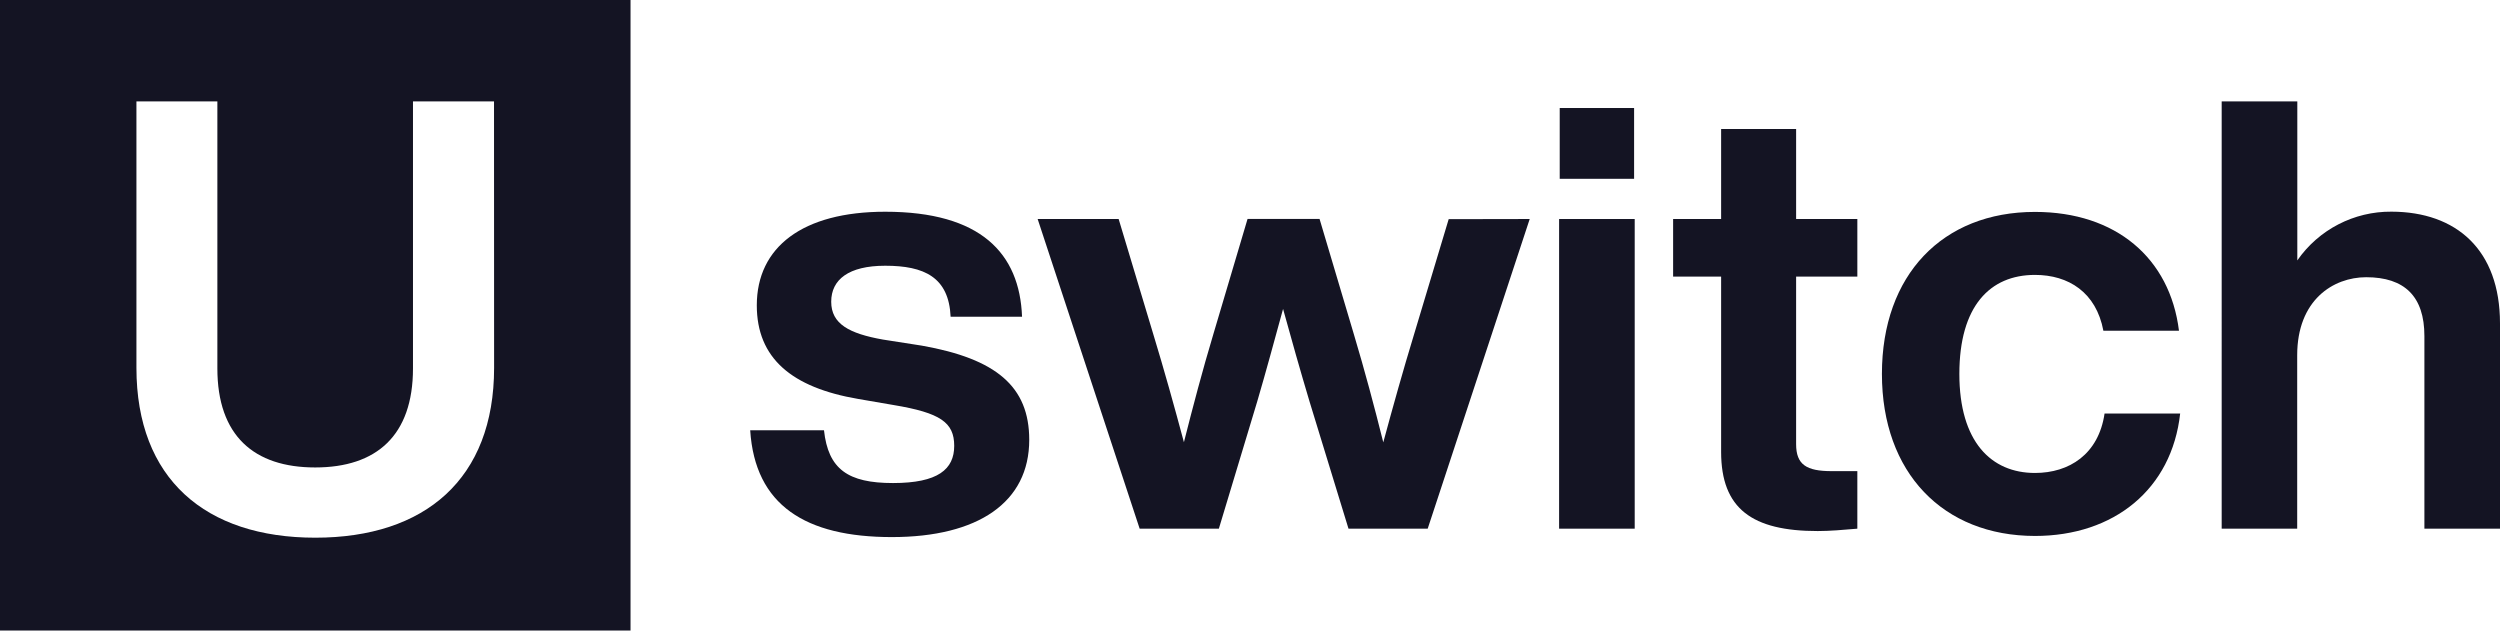
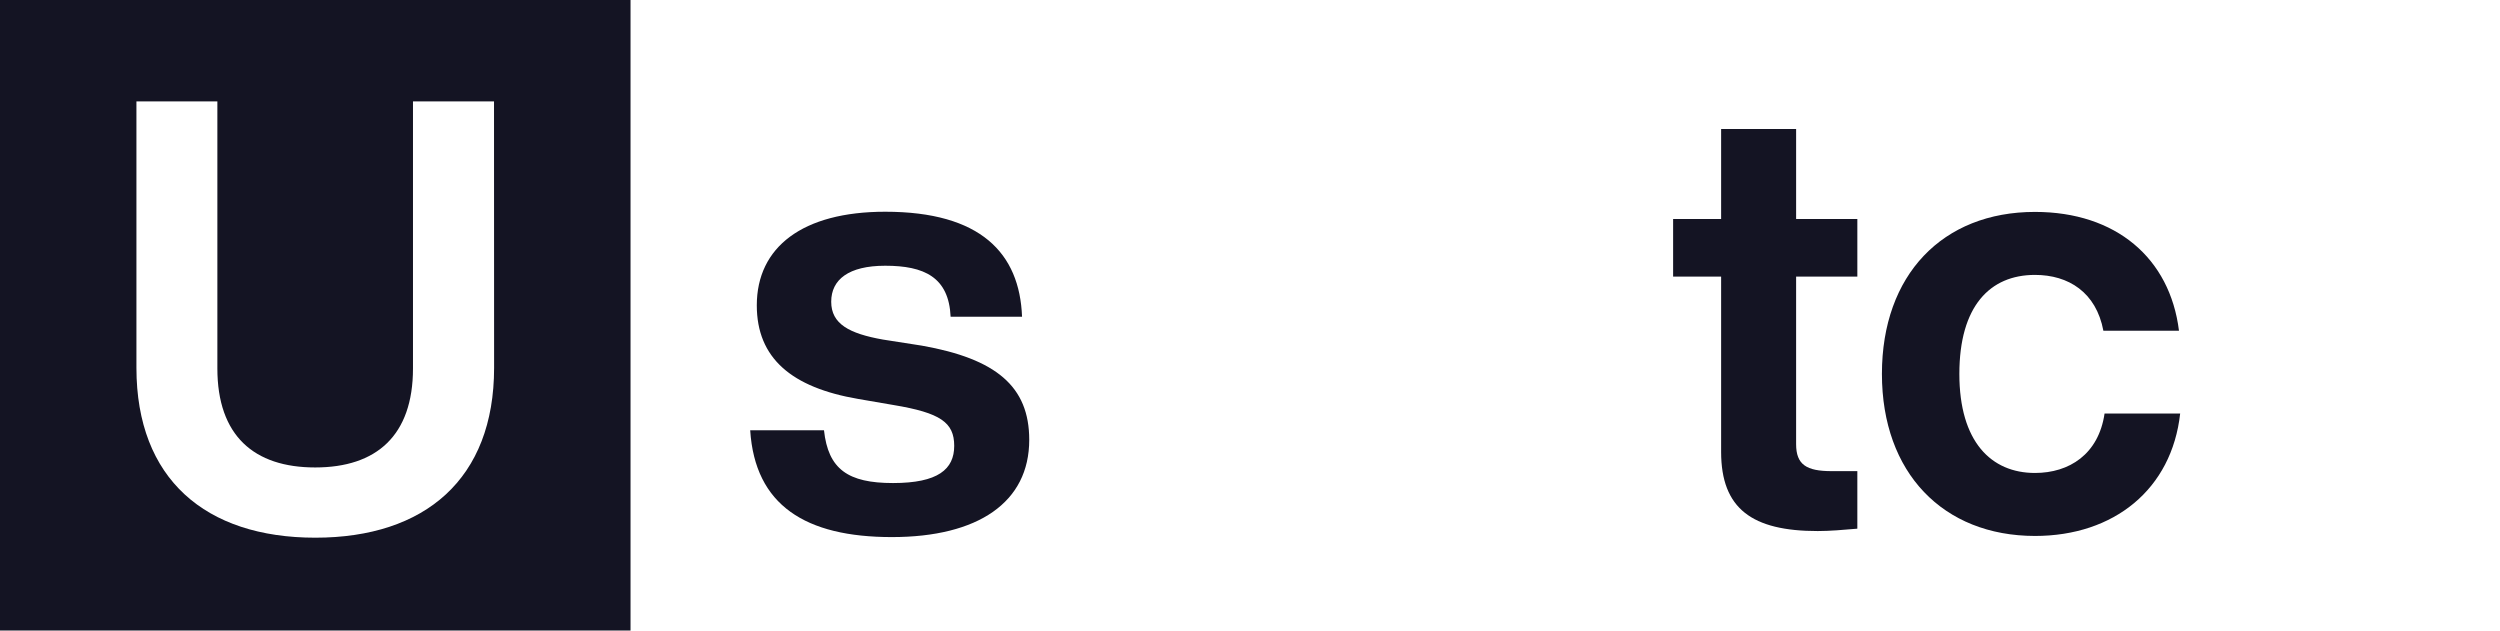
<svg xmlns="http://www.w3.org/2000/svg" id="Layer_1" viewBox="0 0 820.73 207">
  <defs>
    <style>
      .cls-1 {
        fill: #141423;
      }
    </style>
  </defs>
  <path class="cls-1" d="M246.28,141.25h24.23c1.38,12.8,7.88,17.33,22.66,17.33s20.09-4.53,20.09-12.21-4.53-10.84-19.89-13.4l-11.63-2c-21.86-3.74-33.29-13.39-33.29-30.73,0-19.11,15-30.73,42.16-30.73,31.32,0,44.13,13.59,44.92,34.47h-23.45c-.59-13-8.67-16.74-21.47-16.74-12,0-17.73,4.53-17.73,11.82s5.91,10.44,16.94,12.41l12.81,2c24.42,4.33,35.26,13.4,35.26,30.93,0,20.49-16.75,31.92-45.11,31.92s-44.92-10.45-46.5-35.07h0Z" />
-   <path class="cls-1" d="M502.19,71.9l-33.49,101.66h-26l-12.81-41.8c-3-10.05-5.91-20.29-8.67-30.34-2.76,10.05-5.52,20.29-8.47,30.34l-12.61,41.8h-26l-33.49-101.66h26.59l11.43,38c3.54,11.63,6.89,23.64,10,35.27,3-11.82,6.11-23.64,9.66-35.46l11.23-37.83h23.64l11.27,37.88c3.54,11.82,6.7,23.64,9.65,35.46,3.15-11.63,6.5-23.64,10.05-35.27l11.42-38,26.6-.05Z" />
-   <path class="cls-1" d="M511.84,71.9h24.82v101.66h-24.82v-101.66ZM512.04,35.46h24.42v23.24h-24.42v-23.24Z" />
  <path class="cls-1" d="M589.65,90.81v55c0,6.7,3.35,8.86,11.63,8.86h8.47v18.89c-4.53.39-9.06.78-13,.78-21.48,0-31.72-7.28-31.72-26v-57.53h-15.76v-18.91h15.76v-29.55h24.62v29.55h20.1v18.91h-20.1Z" />
  <path class="cls-1" d="M617.82,122.76c0-32.51,19.9-53.19,50.24-53.19,26.59,0,44.32,15.17,47.28,39h-24.82c-2.37-12.6-11.43-18.32-22.46-18.32-14.78,0-24.82,10.25-24.82,32.51s10.44,32.51,24.82,32.51c11.23,0,20.88-6.11,22.85-19.51h24.82c-2.75,24.82-21.67,40.19-47.67,40.19-30.14-.03-50.24-20.71-50.24-53.19h0Z" />
-   <path class="cls-1" d="M820.73,106.18v67.38h-24.82v-63.24c0-13-6.5-19.31-19.11-19.31-10.83,0-22.65,7.49-22.65,25.61v56.94h-24.79V33.29h24.83v52.2c7.03-10.12,18.61-16.11,30.93-16,21.24.05,35.61,12.46,35.61,36.69h0Z" />
  <path class="cls-1" d="M0,0v207h207V0H0ZM162.21,120.76c0,36.45-22.66,55.76-58.71,55.76s-58.71-19.31-58.71-55.76V33.28h26.57v87.67c0,22.06,12,32.51,32.11,32.51s32.11-10.45,32.11-32.51V33.28h26.6l.03,87.48Z" />
</svg>